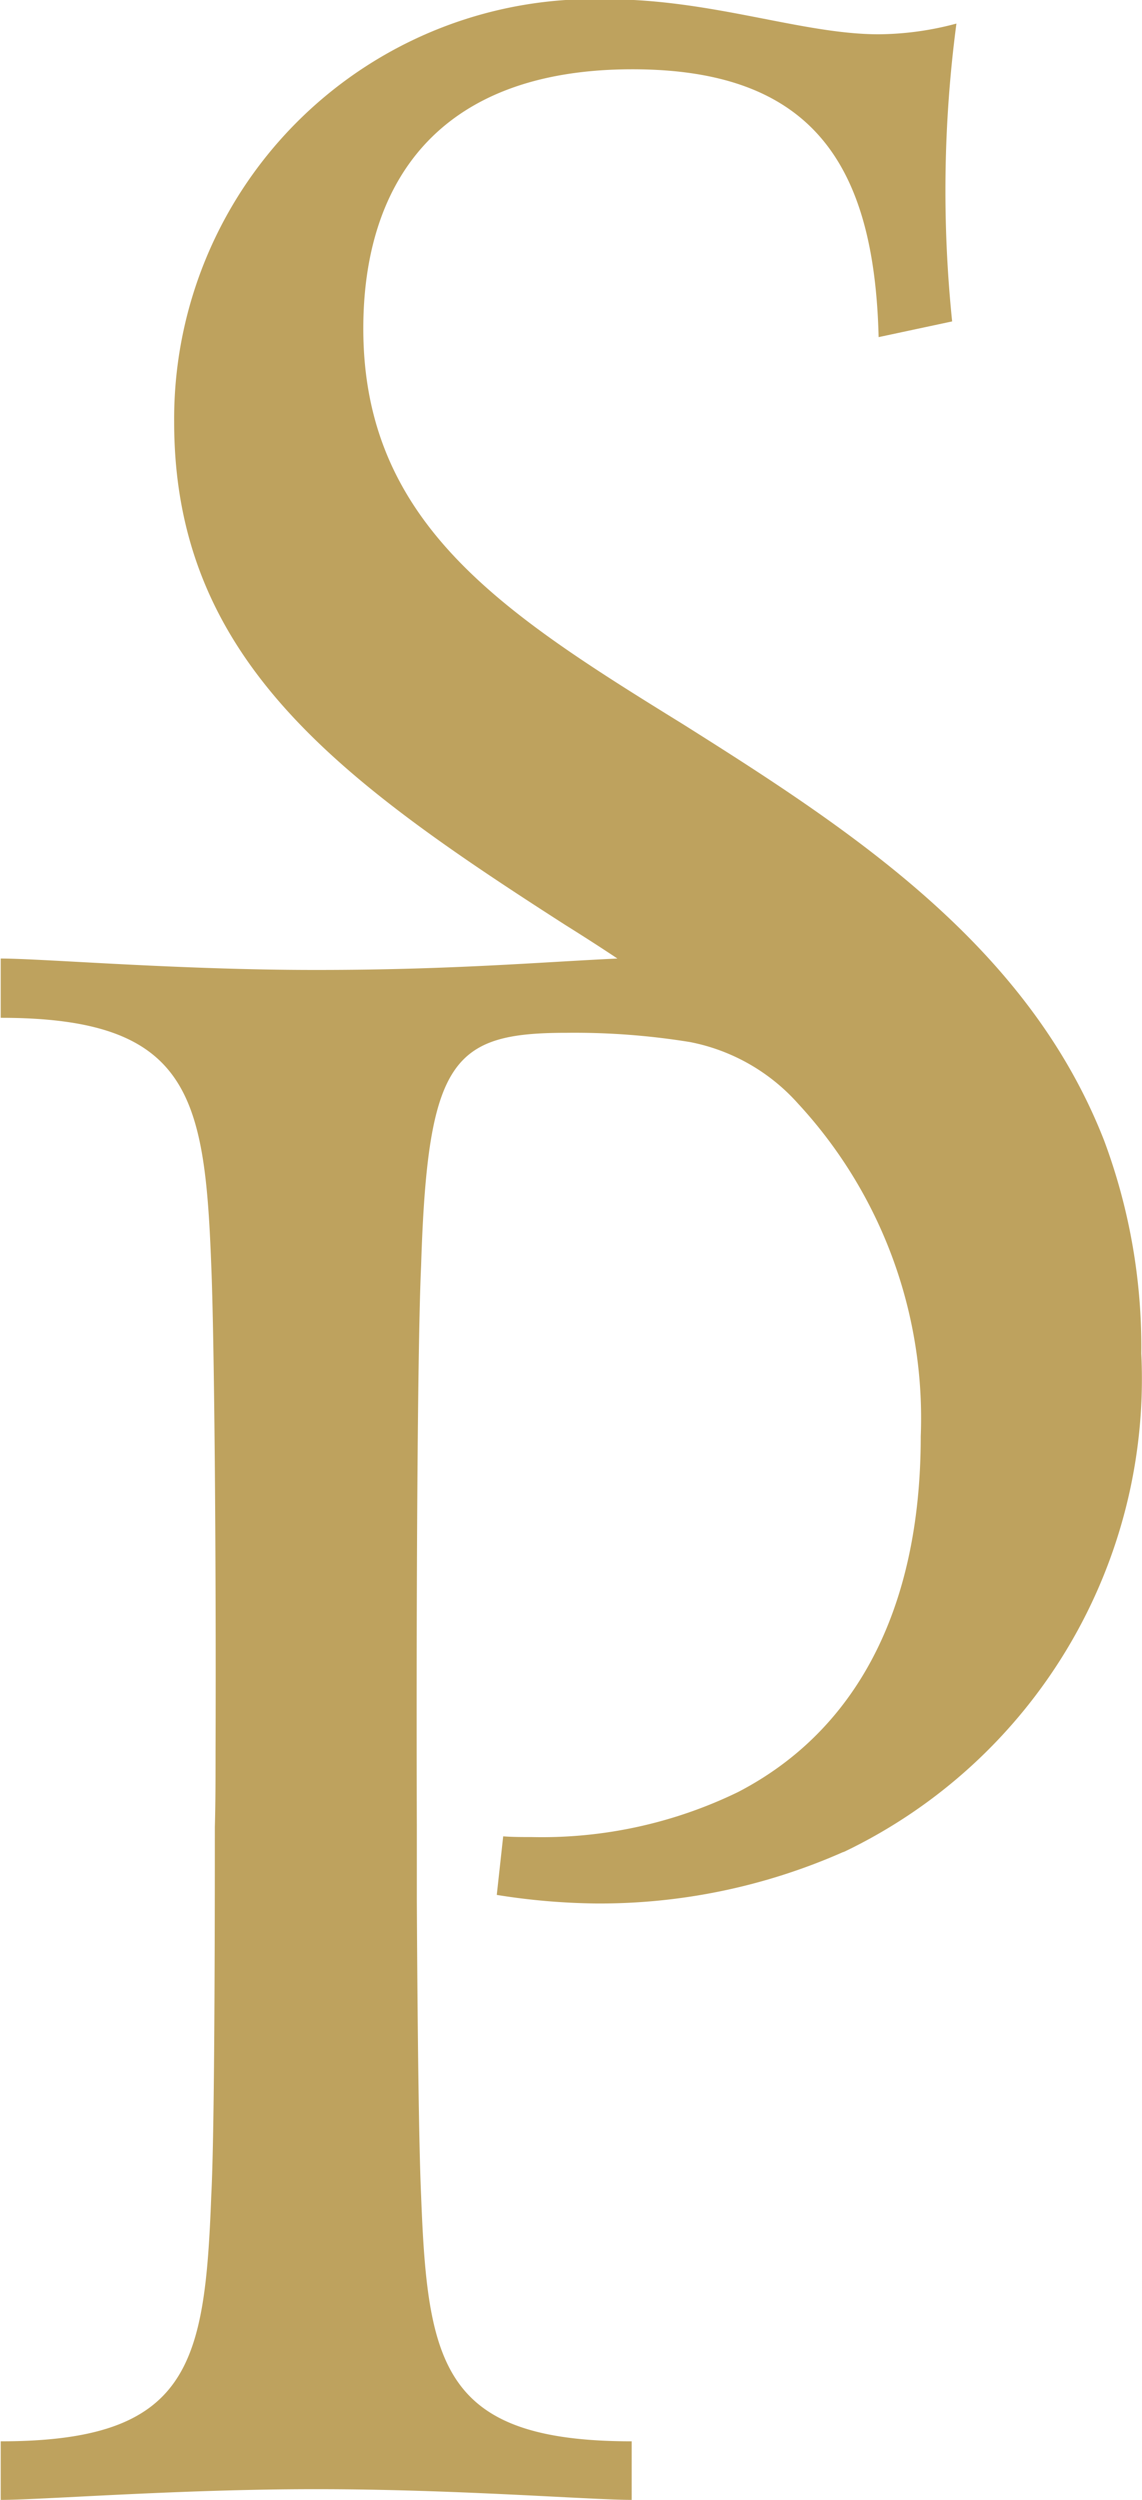
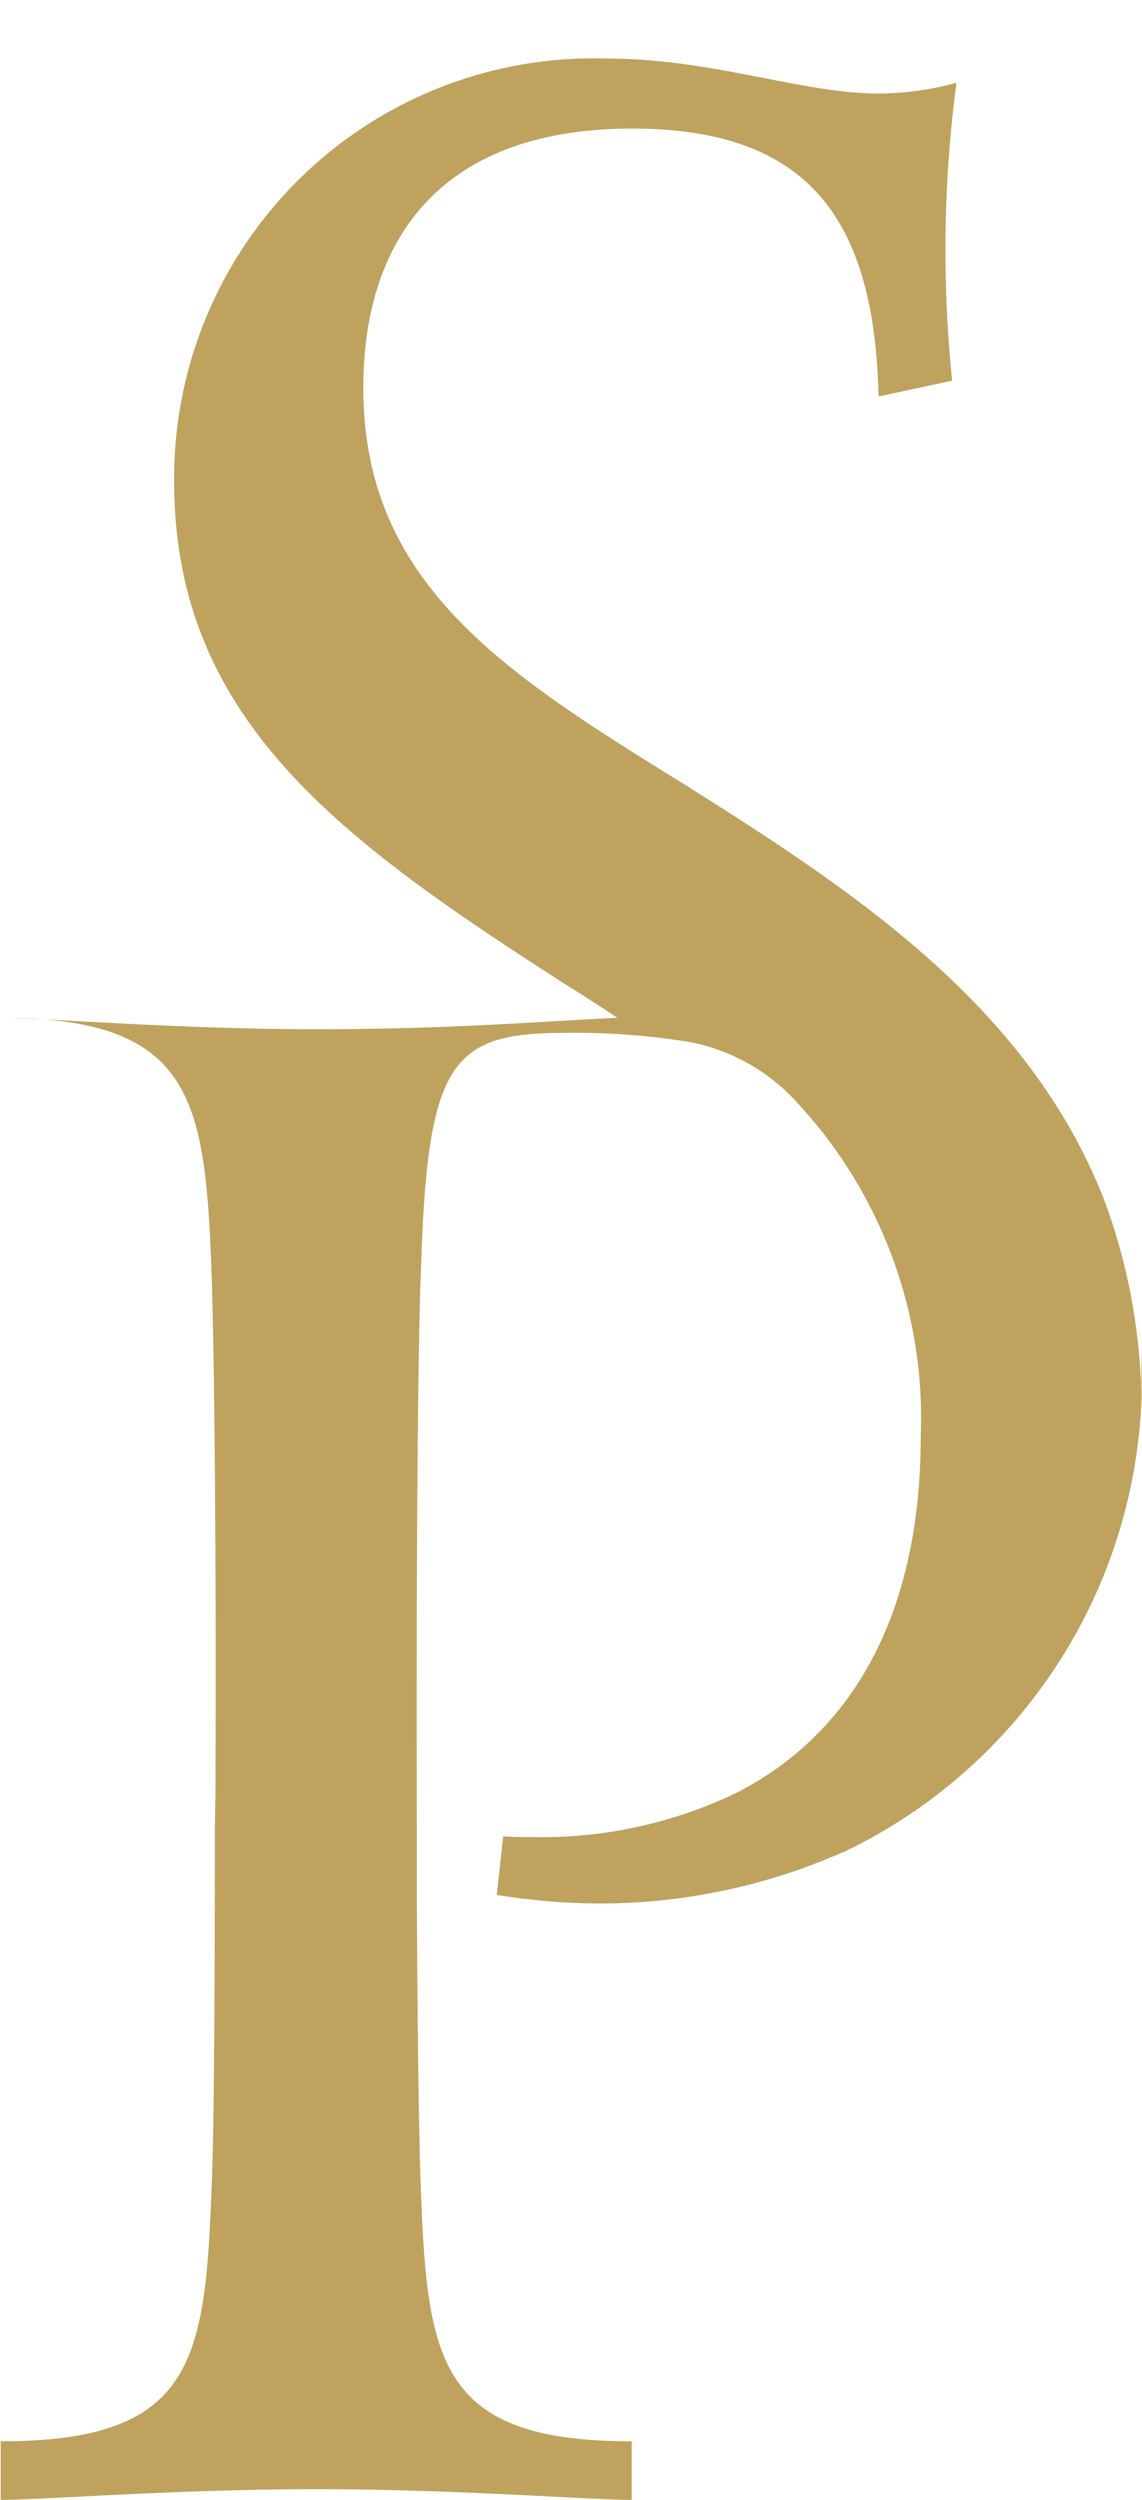
<svg xmlns="http://www.w3.org/2000/svg" width="16" height="35" viewBox="0 0 16 35">
  <defs>
    <style>
      .cls-1 {
        fill: #bea25e;
        fill-rule: evenodd;
      }
    </style>
  </defs>
-   <path id="sygnet.svg" class="cls-1" d="M3325.99,1759.95a7.34,7.34,0,0,1-4.15,6.97c-0.02.01-.03,0.01-0.05,0.02a8.43,8.43,0,0,1-3.44.71,9.354,9.354,0,0,1-1.39-.12l0.09-.82c0.13,0.01.27,0.01,0.4,0.01a6.29,6.29,0,0,0,2.89-.63c1.64-.85,2.56-2.54,2.56-4.98a6.485,6.485,0,0,0-1.72-4.66,2.723,2.723,0,0,0-1.51-.86,10.075,10.075,0,0,0-1.73-.13c-1.6,0-1.95.37-2.04,3.26-0.05,1.06-.07,4.66-0.06,7.85v1.05c0.01,1.87.03,3.47,0.06,4.12,0.09,2.37.3,3.44,2.95,3.44V1776c-0.59,0-2.45-.15-4.42-0.15-1.95,0-3.83.15-4.42,0.15v-0.82c2.65,0,2.86-1.07,2.95-3.44,0.04-.77.05-2.86,0.05-5.16,0.01-.34.01-0.7,0.01-1.05,0.01-2.9-.02-5.86-0.06-6.81-0.09-2.38-.3-3.47-2.95-3.47v-0.83c0.59,0,2.47.16,4.42,0.16,1.89,0,3.15-.11,4.22-0.16-0.24-.16-0.49-0.32-0.73-0.47-3.18-2.04-5.48-3.72-5.48-7.04a5.878,5.878,0,0,1,6.07-5.92c1.47,0,2.73.49,3.8,0.49a4.29,4.29,0,0,0,1.09-.15,17.854,17.854,0,0,0-.06,4.17l-1.03.22c-0.06-2.41-.92-3.75-3.45-3.75-2.77,0-3.77,1.64-3.77,3.63,0,2.74,1.97,3.99,4.48,5.54,2.35,1.48,4.83,3.09,5.9,5.83a8.259,8.259,0,0,1,.52,2.98" transform="translate(-3310 -1741)" />
+   <path id="sygnet.svg" class="cls-1" d="M3325.99,1759.95a7.34,7.34,0,0,1-4.15,6.97c-0.02.01-.03,0.01-0.05,0.02a8.43,8.43,0,0,1-3.44.71,9.354,9.354,0,0,1-1.39-.12l0.09-.82c0.13,0.01.27,0.01,0.4,0.01a6.29,6.29,0,0,0,2.89-.63c1.64-.85,2.56-2.54,2.56-4.98a6.485,6.485,0,0,0-1.72-4.66,2.723,2.723,0,0,0-1.51-.86,10.075,10.075,0,0,0-1.73-.13c-1.6,0-1.95.37-2.04,3.26-0.05,1.06-.07,4.66-0.06,7.85v1.05c0.01,1.87.03,3.47,0.06,4.12,0.09,2.37.3,3.44,2.95,3.44V1776c-0.59,0-2.45-.15-4.42-0.15-1.95,0-3.83.15-4.42,0.15v-0.82c2.65,0,2.86-1.07,2.95-3.44,0.04-.77.05-2.86,0.05-5.16,0.01-.34.01-0.7,0.01-1.05,0.01-2.9-.02-5.86-0.06-6.81-0.09-2.38-.3-3.47-2.95-3.47c0.59,0,2.47.16,4.42,0.16,1.89,0,3.15-.11,4.22-0.16-0.24-.16-0.49-0.32-0.73-0.47-3.18-2.04-5.48-3.72-5.48-7.04a5.878,5.878,0,0,1,6.07-5.92c1.47,0,2.73.49,3.8,0.49a4.29,4.29,0,0,0,1.09-.15,17.854,17.854,0,0,0-.06,4.17l-1.03.22c-0.06-2.41-.92-3.75-3.45-3.75-2.77,0-3.77,1.64-3.77,3.63,0,2.74,1.97,3.99,4.48,5.54,2.35,1.48,4.83,3.09,5.9,5.83a8.259,8.259,0,0,1,.52,2.98" transform="translate(-3310 -1741)" />
</svg>